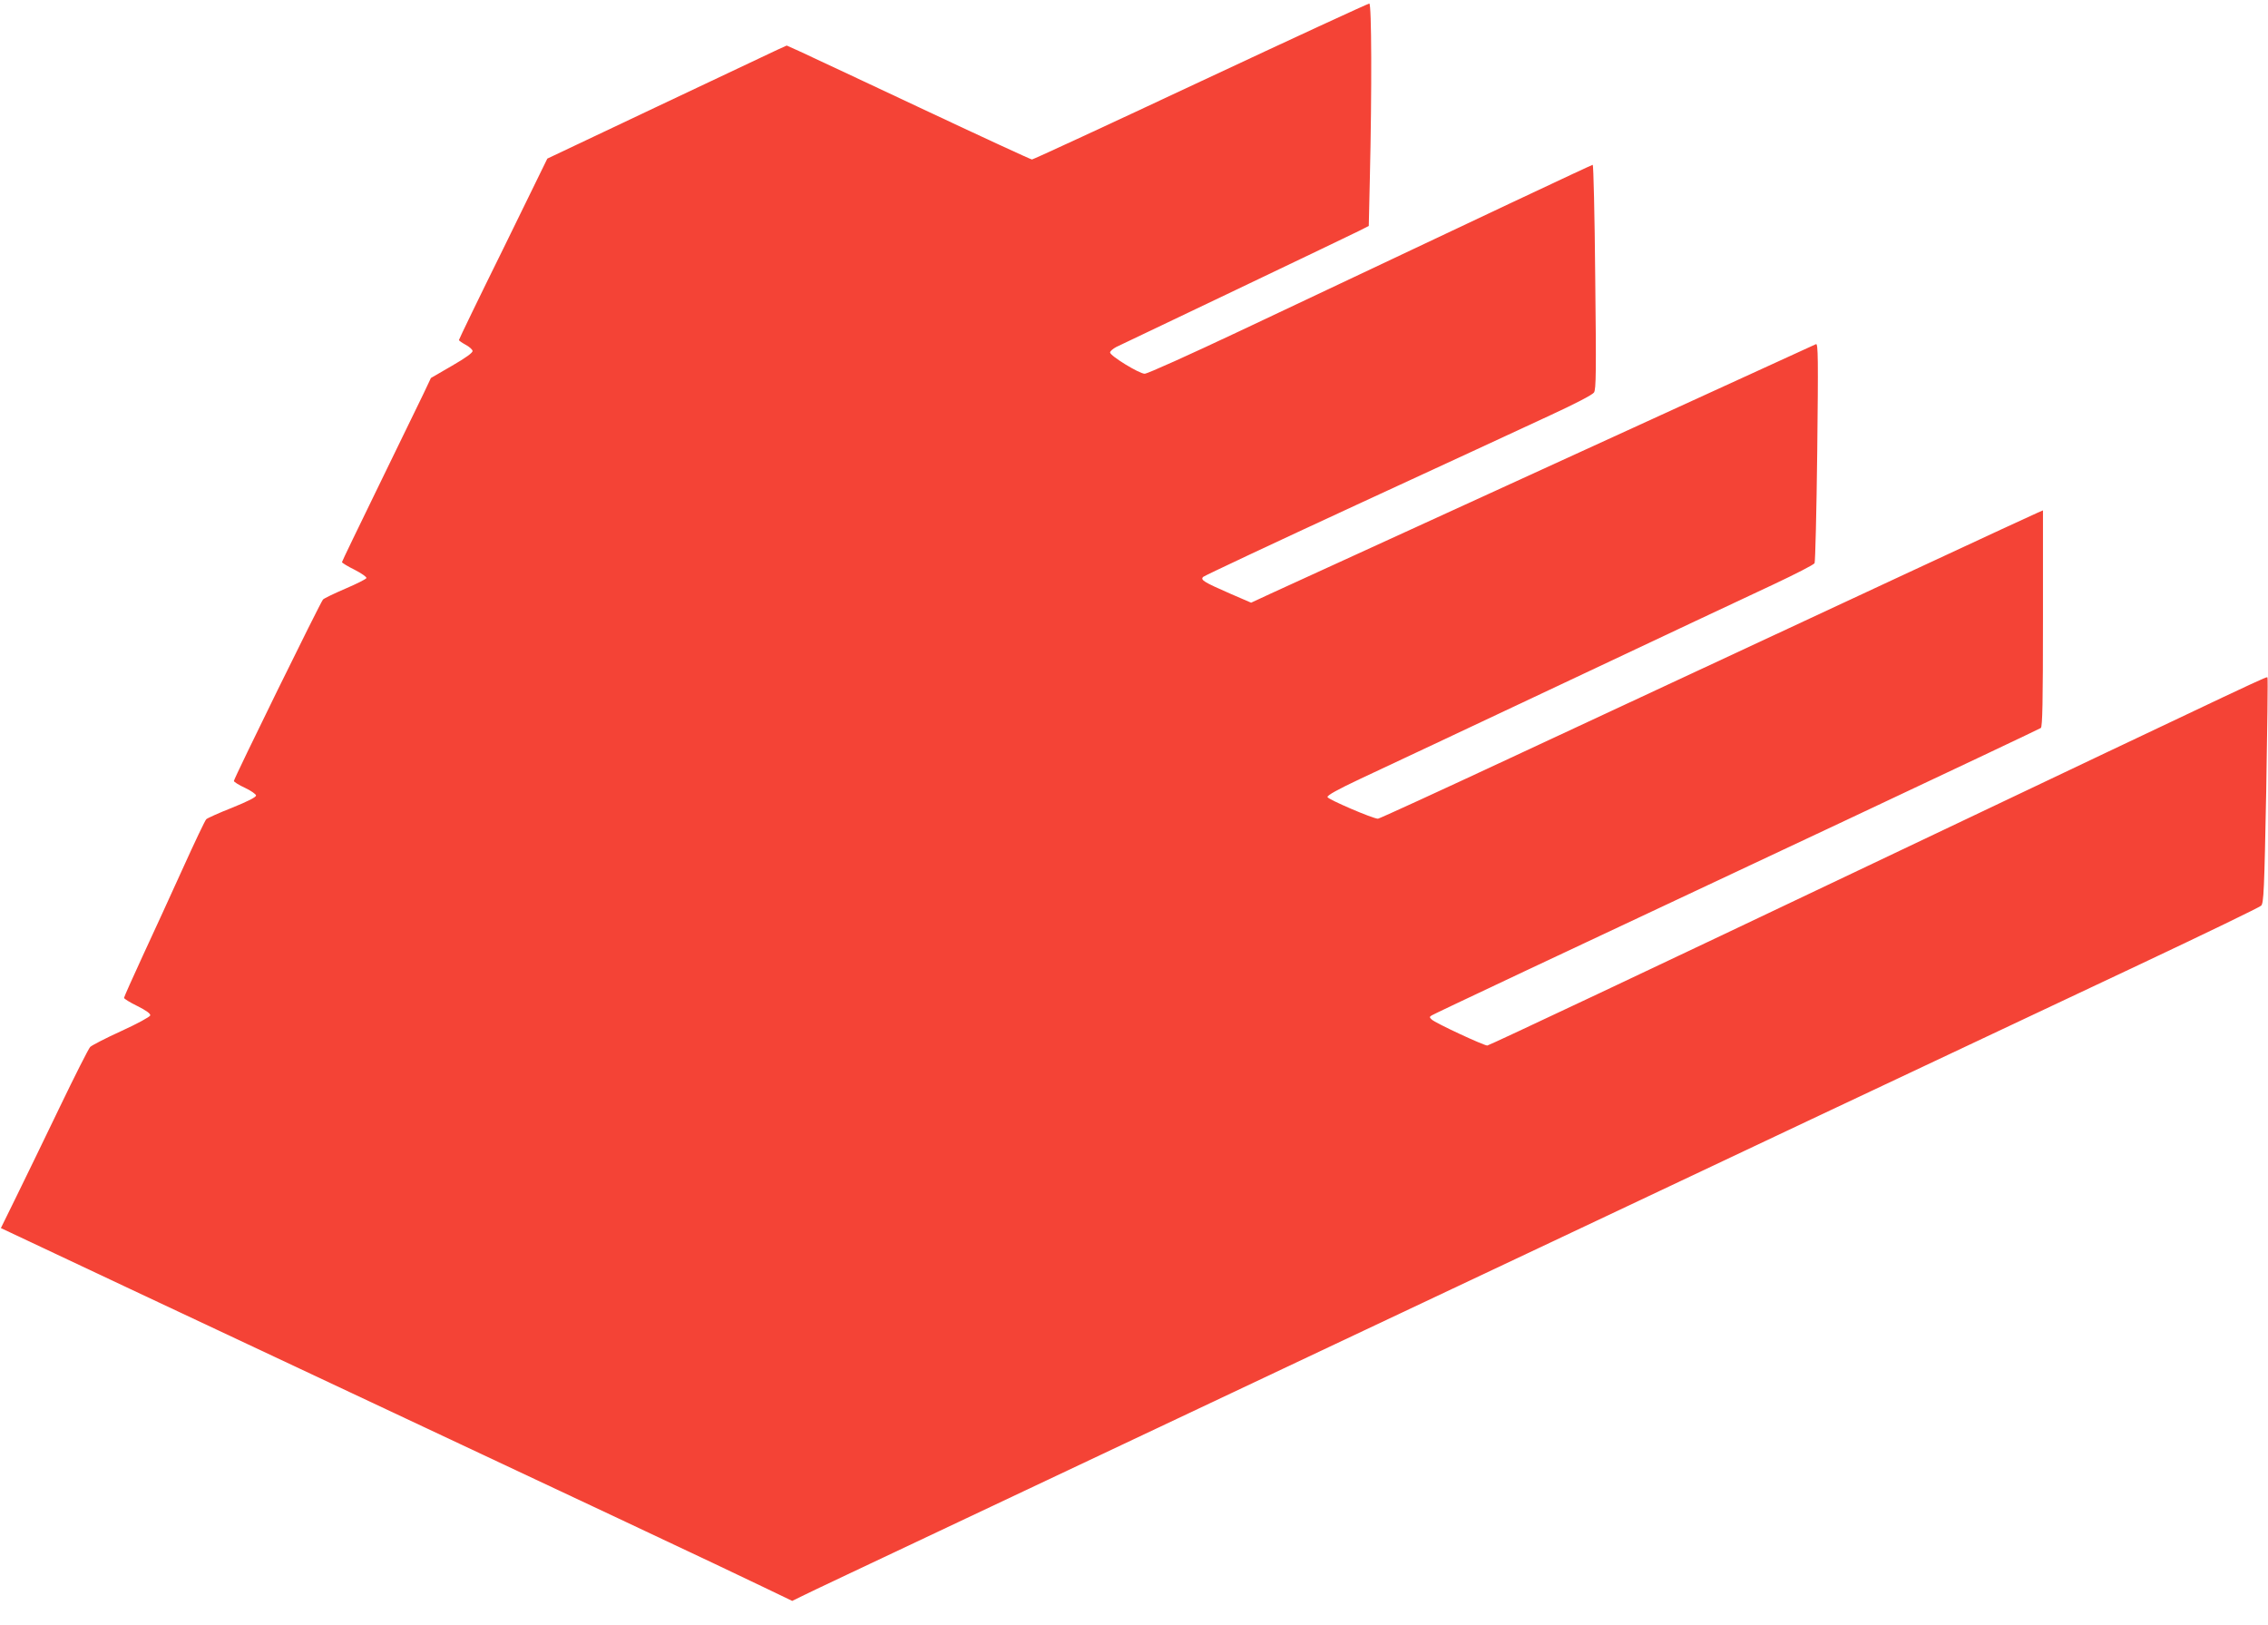
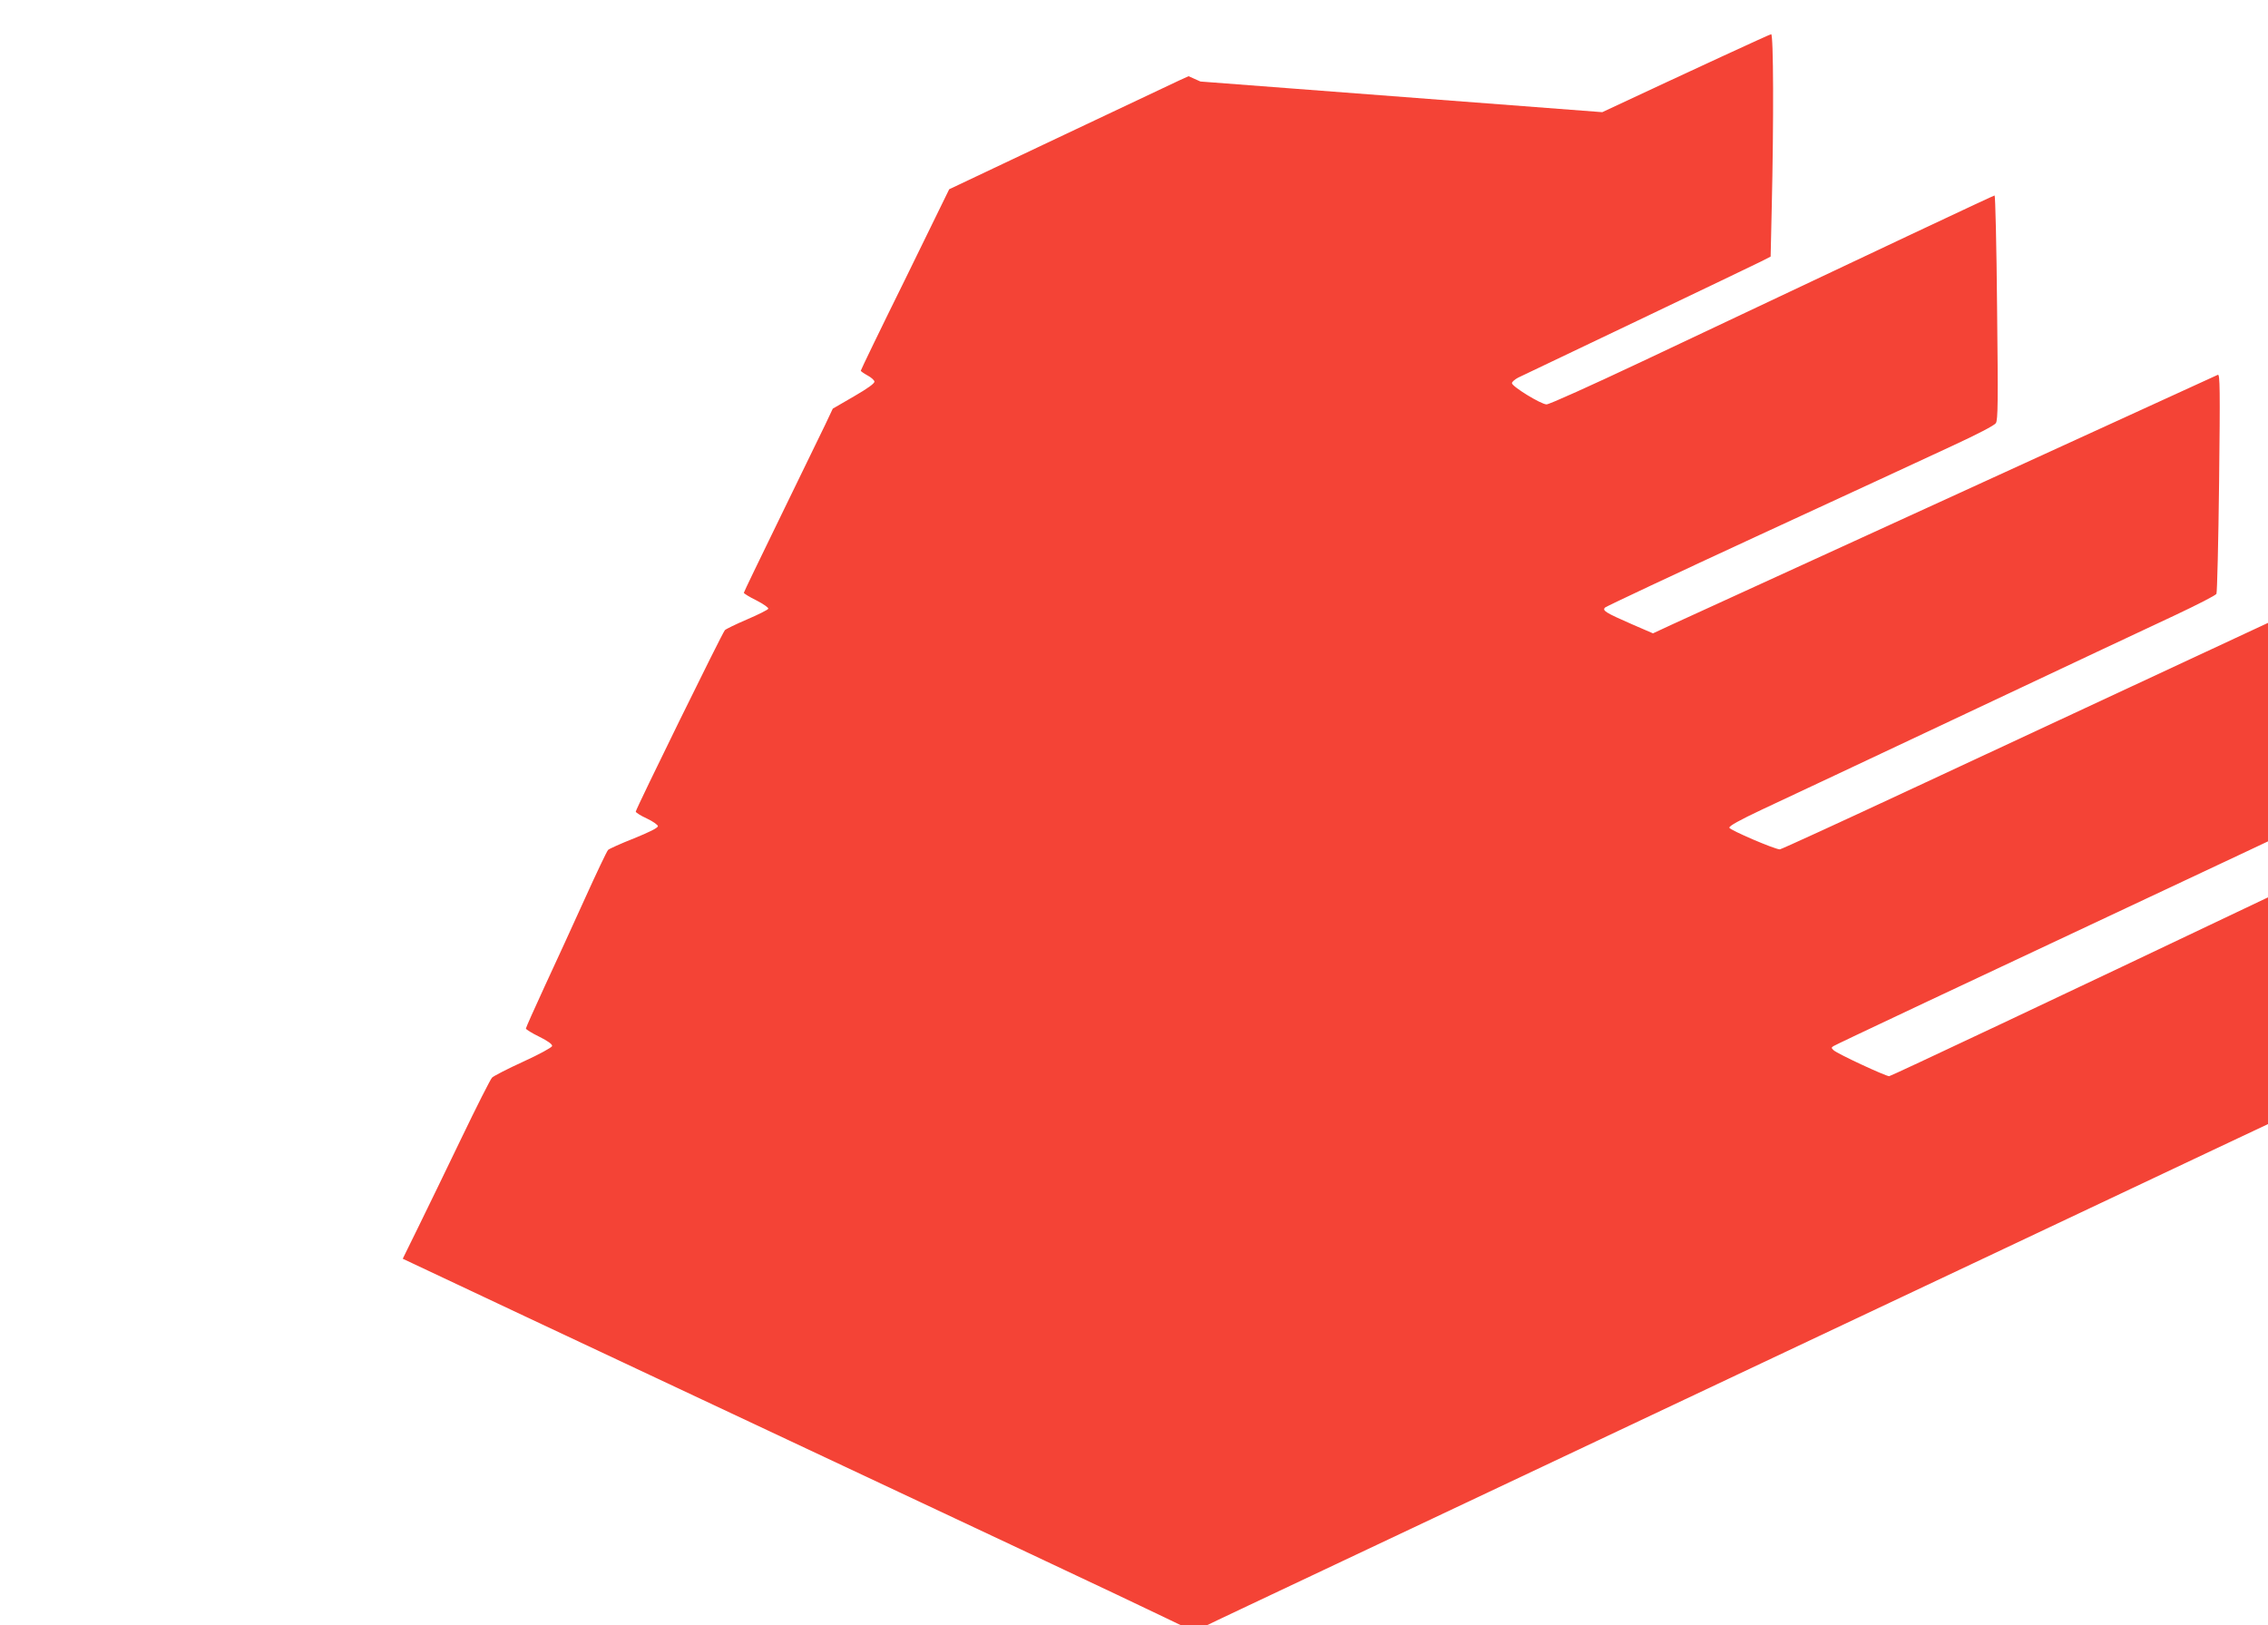
<svg xmlns="http://www.w3.org/2000/svg" version="1.0" width="1280pt" height="917pt" viewBox="0 0 1280 917" preserveAspectRatio="xMidYMid meet">
  <g transform="translate(0,917) scale(0.1,-0.1)" fill="#f44336" stroke="none">
-     <path d="M6775 8710 c-516 -242 -944 -440 -951 -440 -6 0 -290 131 -630 291 -341 160 -649 305 -687 322 l-67 30 -53 -24 c-28 -13 -332 -157 -675 -319 l-623 -295 -249 -509 c-138 -279 -250 -511 -250 -515 0 -3 17 -15 37 -26 21 -11 39 -27 40 -35 2 -10 -38 -39 -116 -84 l-119 -69 -43 -91 c-24 -50 -137 -282 -251 -516 -114 -234 -208 -428 -208 -432 0 -4 32 -24 71 -43 39 -20 69 -41 67 -47 -2 -6 -56 -33 -119 -60 -63 -27 -119 -54 -126 -61 -14 -14 -503 -1010 -503 -1024 0 -5 28 -23 63 -39 34 -16 62 -36 62 -43 0 -10 -49 -34 -135 -69 -74 -29 -140 -59 -146 -65 -7 -7 -66 -131 -132 -277 -66 -146 -168 -368 -226 -493 -58 -126 -106 -233 -106 -238 0 -5 34 -26 75 -46 50 -25 75 -43 73 -53 -2 -8 -73 -47 -163 -88 -88 -40 -167 -81 -176 -90 -9 -9 -87 -163 -173 -342 -86 -179 -196 -405 -244 -503 l-87 -177 55 -26 c79 -38 1162 -547 1635 -769 1480 -695 2427 -1140 2618 -1233 l158 -76 57 28 c31 16 381 181 777 368 396 187 1400 661 2230 1053 831 392 2041 963 2690 1270 649 306 1482 699 1850 872 369 174 677 323 686 332 15 14 18 86 29 649 6 349 10 636 7 638 -7 7 97 56 -2259 -1064 -1170 -557 -2135 -1012 -2144 -1012 -20 0 -294 127 -314 147 -13 12 -13 15 0 23 16 10 609 290 2350 1107 591 278 1081 510 1088 515 9 8 12 144 12 619 l0 609 -32 -14 c-30 -12 -991 -459 -2971 -1382 -405 -189 -743 -344 -750 -344 -29 0 -282 109 -285 122 -2 10 56 42 185 103 103 48 620 291 1148 540 528 249 1061 500 1184 557 123 58 227 111 232 120 4 8 11 291 15 628 6 526 5 613 -7 608 -12 -5 -2755 -1260 -3076 -1407 l-112 -52 -118 51 c-151 66 -170 78 -152 95 8 7 399 191 869 408 470 217 960 443 1088 503 145 67 239 116 248 129 12 18 13 116 7 653 -3 348 -10 632 -14 632 -6 0 -594 -277 -1994 -939 -280 -132 -521 -241 -535 -240 -32 1 -195 101 -195 120 0 7 16 21 35 31 19 9 323 154 675 322 352 168 665 318 695 333 l55 28 6 265 c12 507 10 990 -3 990 -7 0 -436 -198 -953 -440z" />
+     <path d="M6775 8710 l-67 30 -53 -24 c-28 -13 -332 -157 -675 -319 l-623 -295 -249 -509 c-138 -279 -250 -511 -250 -515 0 -3 17 -15 37 -26 21 -11 39 -27 40 -35 2 -10 -38 -39 -116 -84 l-119 -69 -43 -91 c-24 -50 -137 -282 -251 -516 -114 -234 -208 -428 -208 -432 0 -4 32 -24 71 -43 39 -20 69 -41 67 -47 -2 -6 -56 -33 -119 -60 -63 -27 -119 -54 -126 -61 -14 -14 -503 -1010 -503 -1024 0 -5 28 -23 63 -39 34 -16 62 -36 62 -43 0 -10 -49 -34 -135 -69 -74 -29 -140 -59 -146 -65 -7 -7 -66 -131 -132 -277 -66 -146 -168 -368 -226 -493 -58 -126 -106 -233 -106 -238 0 -5 34 -26 75 -46 50 -25 75 -43 73 -53 -2 -8 -73 -47 -163 -88 -88 -40 -167 -81 -176 -90 -9 -9 -87 -163 -173 -342 -86 -179 -196 -405 -244 -503 l-87 -177 55 -26 c79 -38 1162 -547 1635 -769 1480 -695 2427 -1140 2618 -1233 l158 -76 57 28 c31 16 381 181 777 368 396 187 1400 661 2230 1053 831 392 2041 963 2690 1270 649 306 1482 699 1850 872 369 174 677 323 686 332 15 14 18 86 29 649 6 349 10 636 7 638 -7 7 97 56 -2259 -1064 -1170 -557 -2135 -1012 -2144 -1012 -20 0 -294 127 -314 147 -13 12 -13 15 0 23 16 10 609 290 2350 1107 591 278 1081 510 1088 515 9 8 12 144 12 619 l0 609 -32 -14 c-30 -12 -991 -459 -2971 -1382 -405 -189 -743 -344 -750 -344 -29 0 -282 109 -285 122 -2 10 56 42 185 103 103 48 620 291 1148 540 528 249 1061 500 1184 557 123 58 227 111 232 120 4 8 11 291 15 628 6 526 5 613 -7 608 -12 -5 -2755 -1260 -3076 -1407 l-112 -52 -118 51 c-151 66 -170 78 -152 95 8 7 399 191 869 408 470 217 960 443 1088 503 145 67 239 116 248 129 12 18 13 116 7 653 -3 348 -10 632 -14 632 -6 0 -594 -277 -1994 -939 -280 -132 -521 -241 -535 -240 -32 1 -195 101 -195 120 0 7 16 21 35 31 19 9 323 154 675 322 352 168 665 318 695 333 l55 28 6 265 c12 507 10 990 -3 990 -7 0 -436 -198 -953 -440z" />
  </g>
</svg>